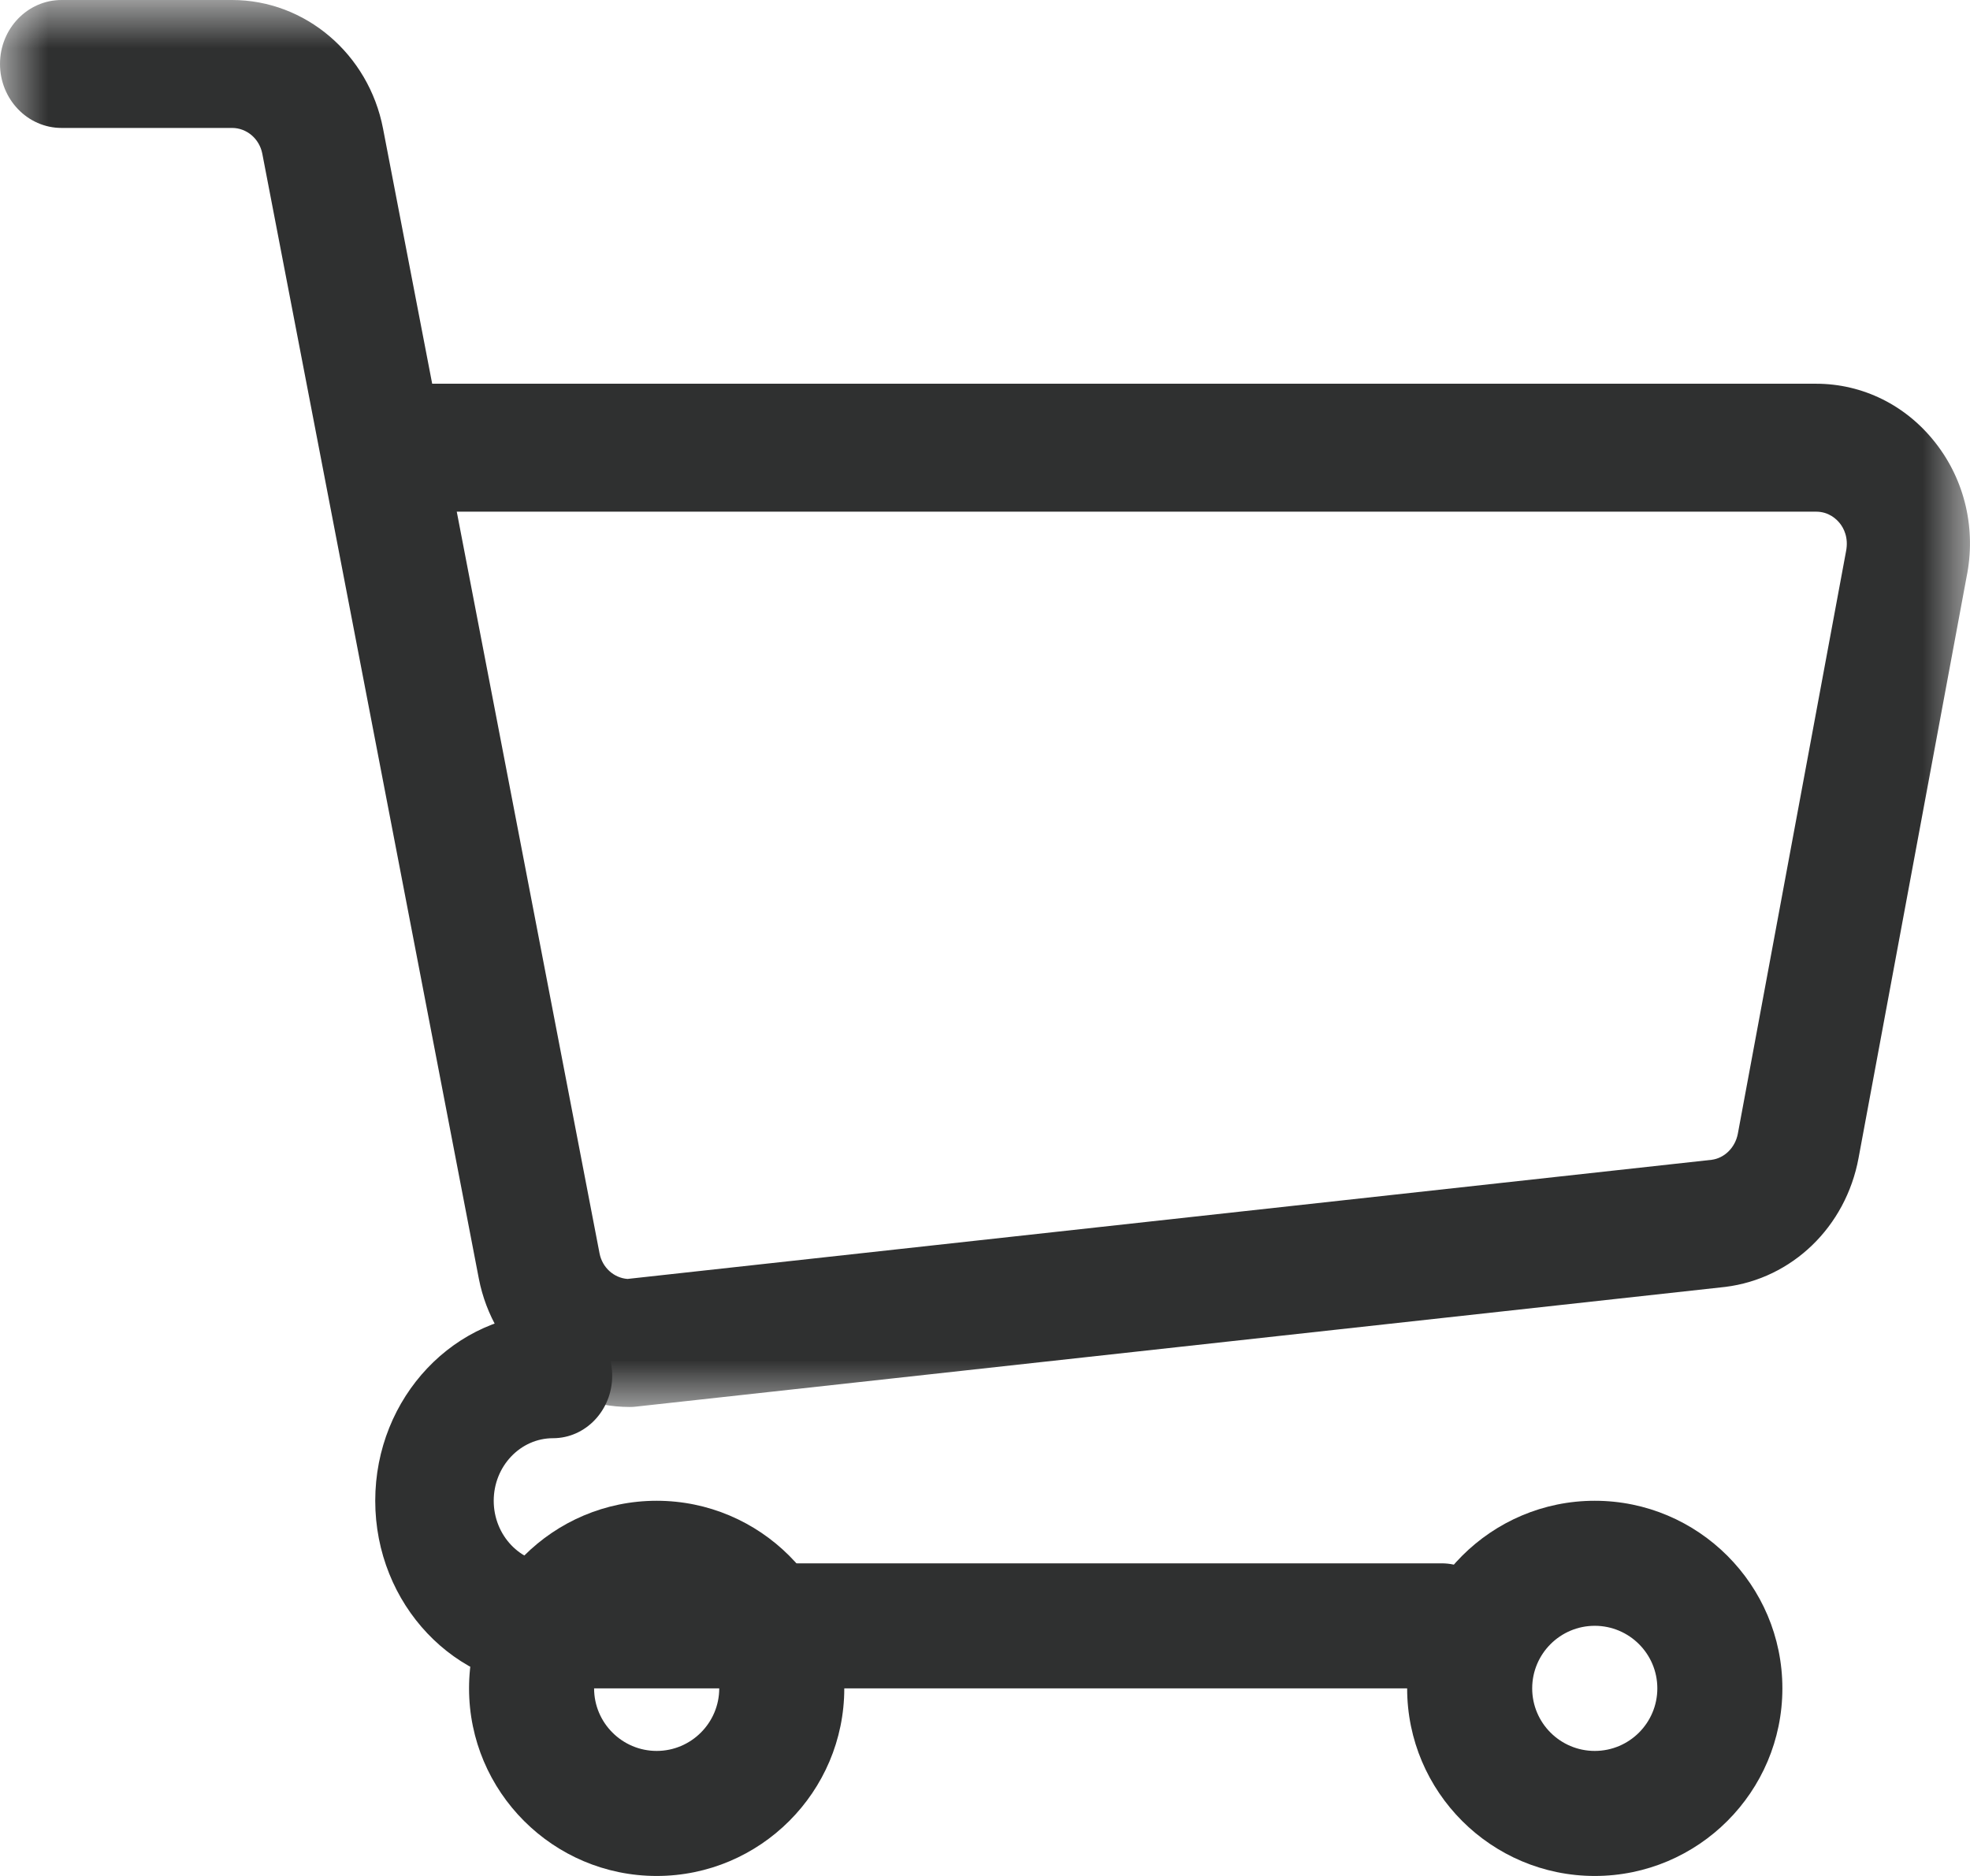
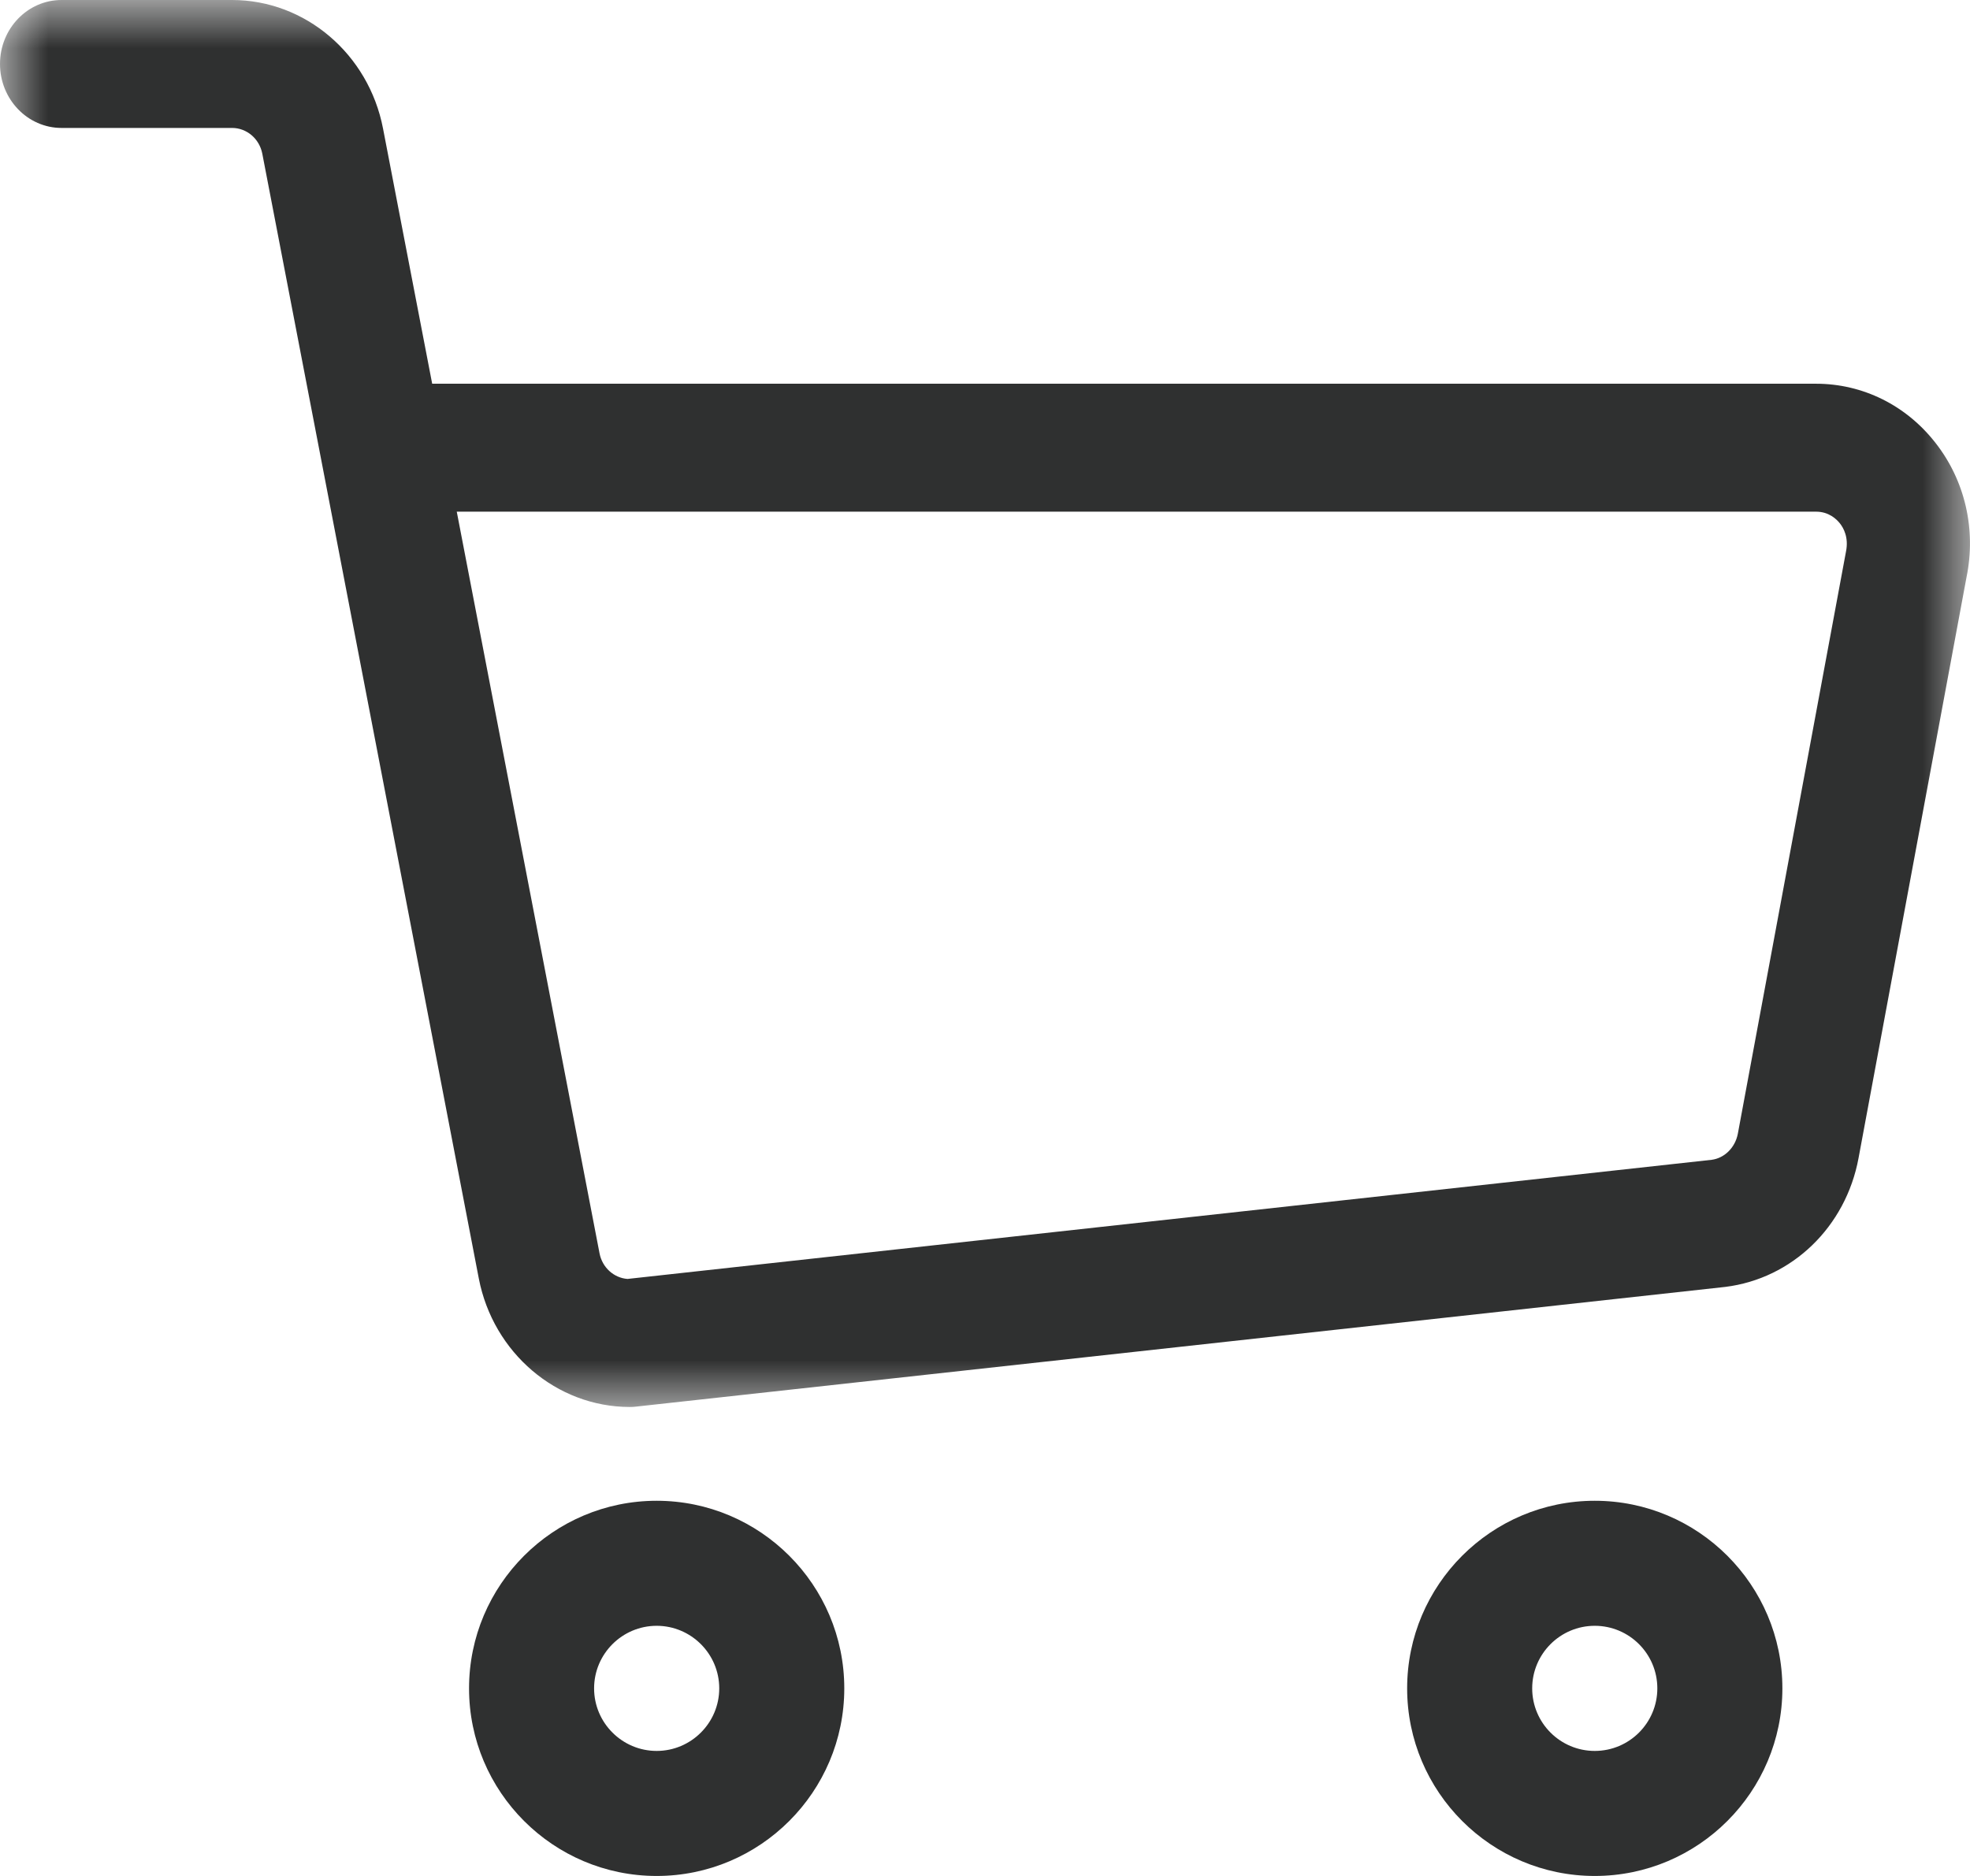
<svg xmlns="http://www.w3.org/2000/svg" xmlns:xlink="http://www.w3.org/1999/xlink" width="21" height="20" viewBox="0 0 21 20">
  <defs>
    <polygon id="cart--black-a" points="20.999 15 20.999 0 0 0 0 7.5 0 15" />
  </defs>
  <g fill="none" fill-rule="evenodd">
    <path fill="#2F3030" d="M17 17.333C16.632 17.333 16.333 17.632 16.333 18 16.333 18.368 16.632 18.667 17 18.667 17.368 18.667 17.667 18.368 17.667 18 17.667 17.632 17.368 17.333 17 17.333M17 20C15.897 20 15 19.103 15 18 15 16.897 15.897 16 17 16 18.103 16 19 16.897 19 18 19 19.103 18.103 20 17 20M7 17.333C6.633 17.333 6.333 17.632 6.333 18 6.333 18.368 6.633 18.667 7 18.667 7.367 18.667 7.667 18.368 7.667 18 7.667 17.632 7.367 17.333 7 17.333M7 20C5.897 20 5 19.103 5 18 5 16.897 5.897 16 7 16 8.103 16 9 16.897 9 18 9 19.103 8.103 20 7 20" />
    <mask id="cart--black-b" fill="#fff">
      <use xlink:href="#cart--black-a" />
    </mask>
    <path fill="#2F3030" d="M4.869,5.455 L6.391,13.362 C6.42,13.513 6.543,13.624 6.689,13.635 L18.245,12.365 C18.381,12.348 18.496,12.237 18.525,12.088 L19.678,5.881 C19.709,5.729 19.651,5.628 19.614,5.581 C19.577,5.534 19.495,5.455 19.359,5.455 L4.869,5.455 Z M6.713,15 C5.934,15 5.257,14.423 5.104,13.63 L2.796,1.638 C2.765,1.479 2.63,1.364 2.474,1.364 L0.656,1.364 C0.294,1.364 0,1.058 0,0.682 C0,0.305 0.294,0 0.656,0 L2.474,0 C3.254,0 3.93,0.576 4.083,1.37 L4.607,4.091 L19.359,4.091 C19.857,4.091 20.321,4.321 20.634,4.724 C20.948,5.126 21.067,5.647 20.963,6.153 L19.812,12.346 C19.676,13.08 19.104,13.632 18.391,13.72 L6.782,14.996 C6.76,14.999 6.737,15 6.713,15 L6.713,15 Z" mask="url(#cart--black-b)" />
-     <path fill="#2F3030" d="M15.368,18 L5.895,18 C4.85,18 4,17.103 4,16 C4,14.897 4.85,14 5.895,14 C6.243,14 6.526,14.298 6.526,14.667 C6.526,15.035 6.243,15.333 5.895,15.333 C5.547,15.333 5.263,15.632 5.263,16 C5.263,16.368 5.547,16.667 5.895,16.667 L15.368,16.667 C15.718,16.667 16,16.965 16,17.333 C16,17.702 15.718,18 15.368,18" />
  </g>
</svg>